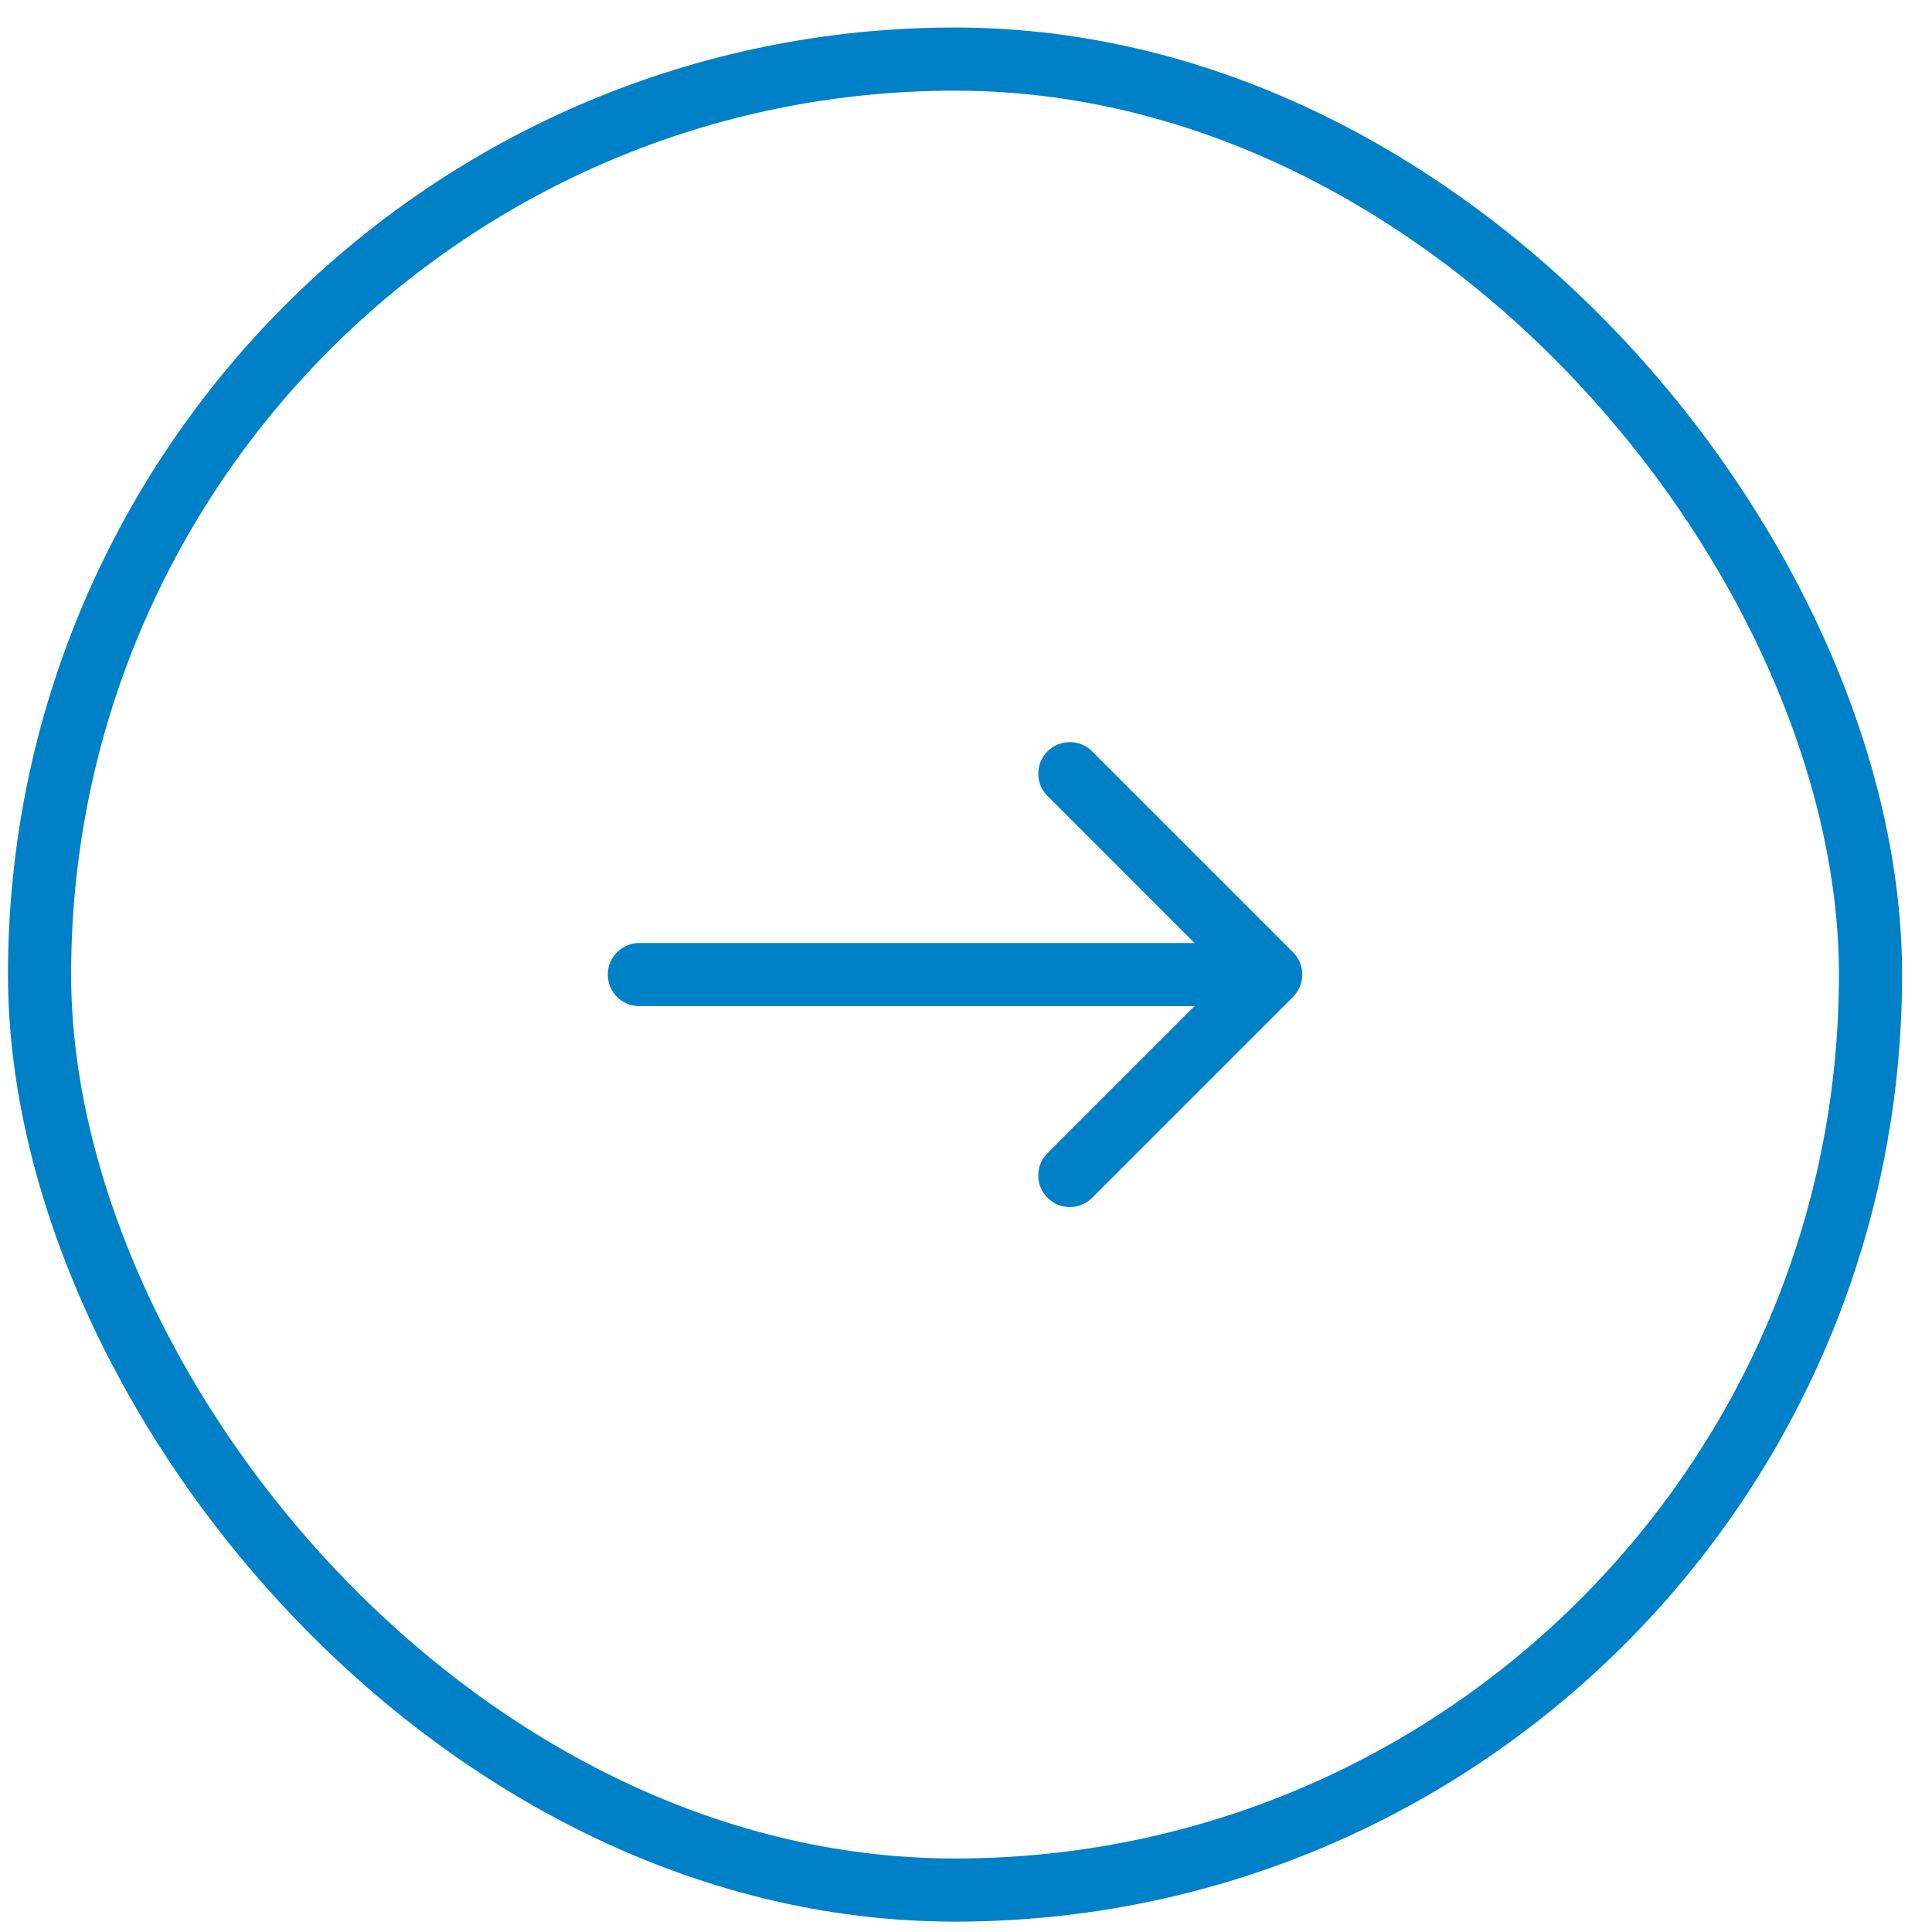
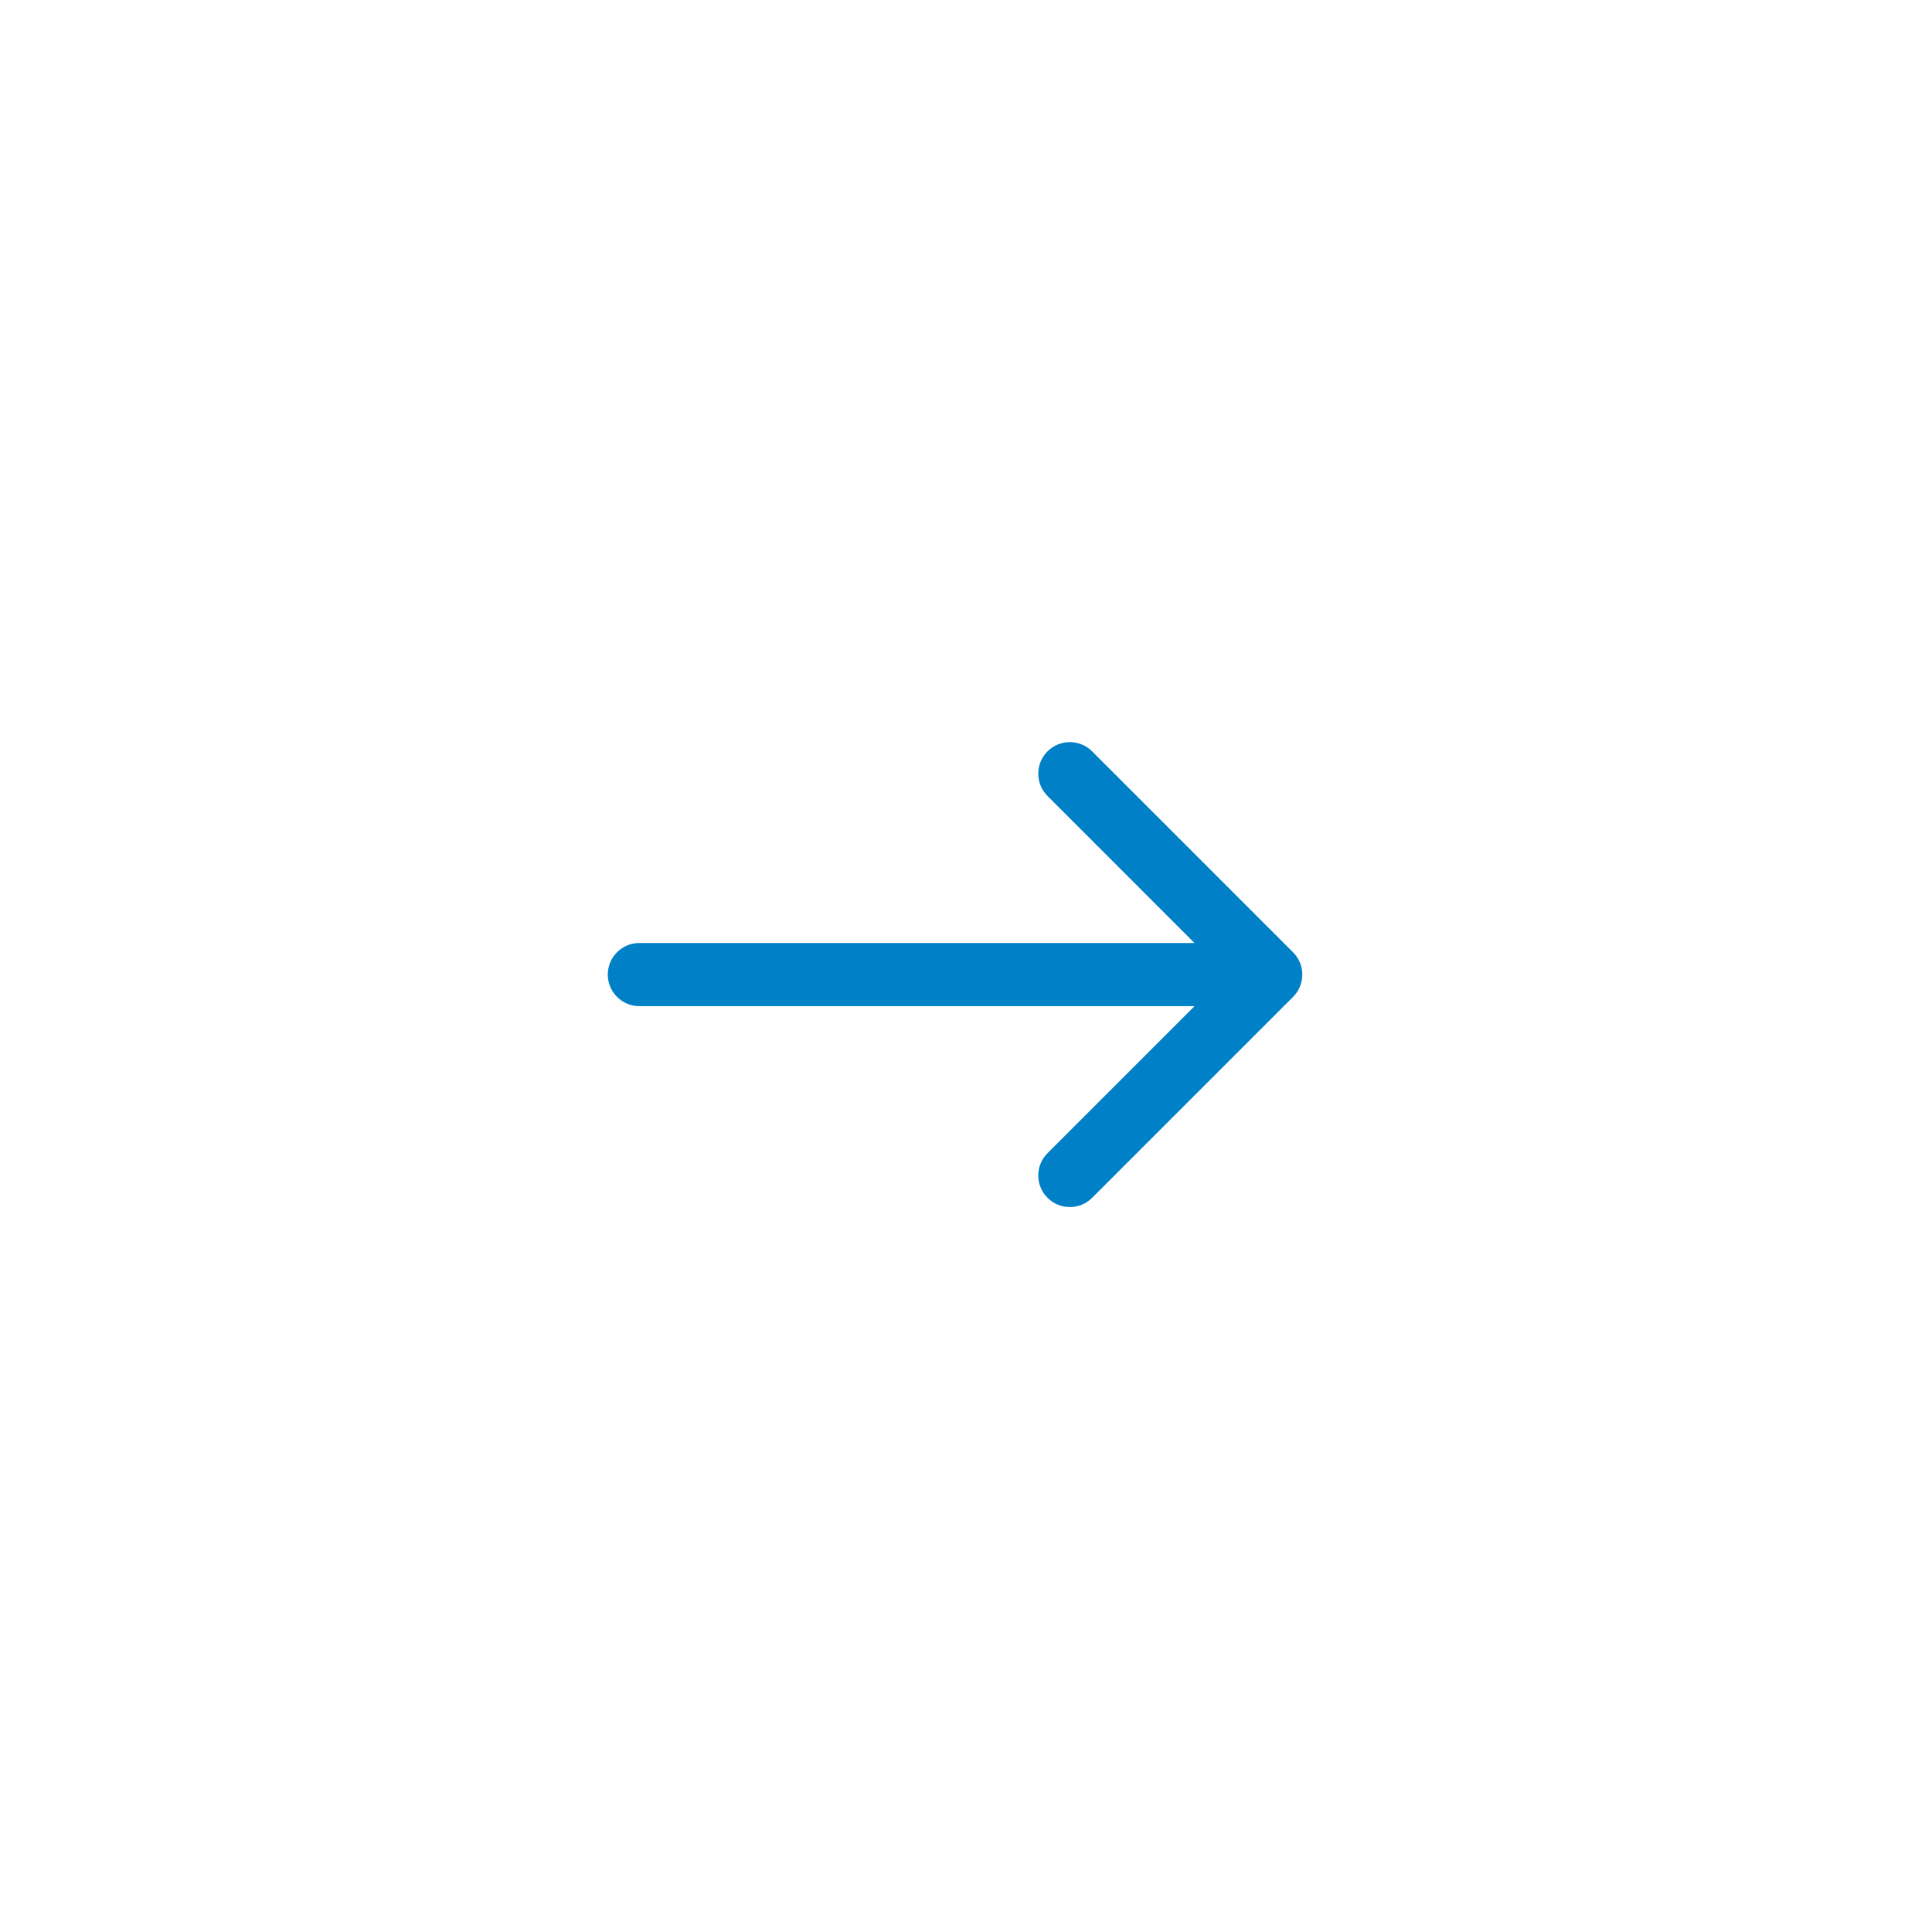
<svg xmlns="http://www.w3.org/2000/svg" width="51" height="51" viewBox="0 0 51 51" fill="none">
-   <rect x="1.044" y="1.56" width="48.333" height="48.333" rx="24.167" stroke="#0080C6" stroke-width="1.667" />
  <path d="M16.877 24.893C16.417 24.893 16.044 25.266 16.044 25.727C16.044 26.187 16.417 26.56 16.877 26.56V24.893ZM34.133 26.316C34.459 25.99 34.459 25.463 34.133 25.137L28.83 19.834C28.505 19.509 27.977 19.509 27.652 19.834C27.326 20.159 27.326 20.687 27.652 21.012L32.366 25.727L27.652 30.441C27.326 30.766 27.326 31.294 27.652 31.619C27.977 31.945 28.505 31.945 28.83 31.619L34.133 26.316ZM16.877 25.727V26.56H33.544V25.727V24.893H16.877V25.727Z" fill="#0080C6" />
</svg>